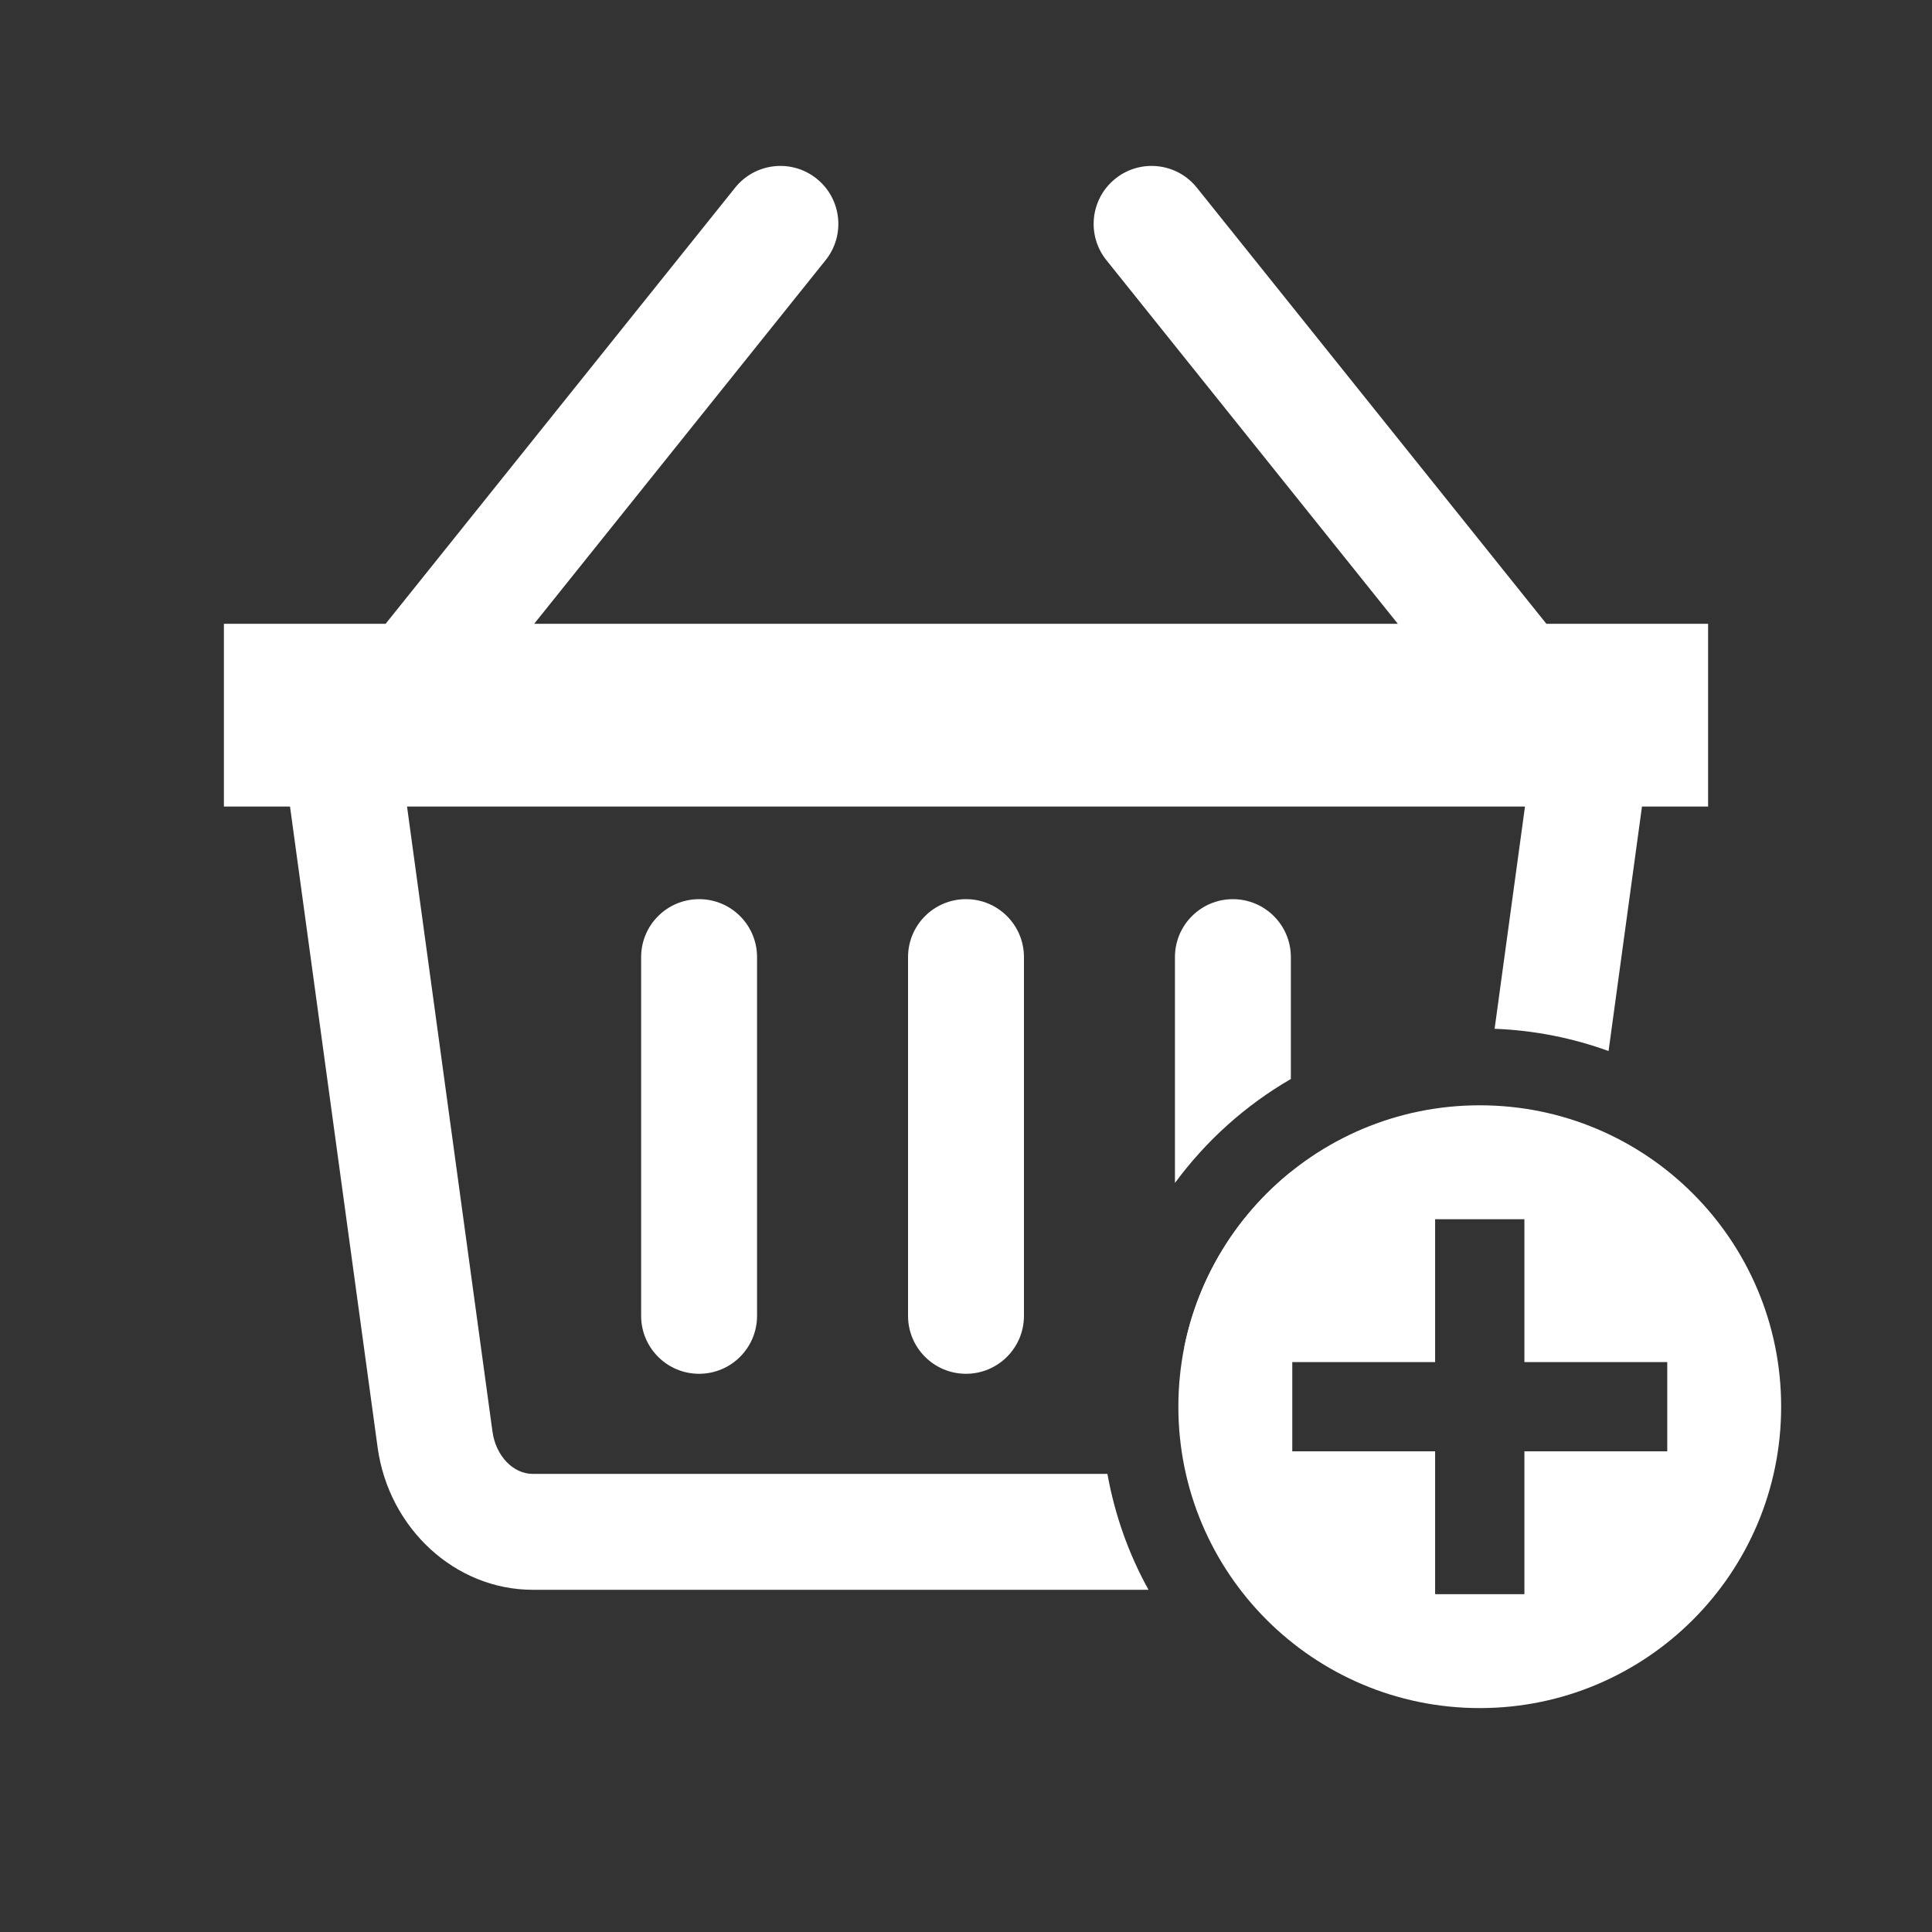
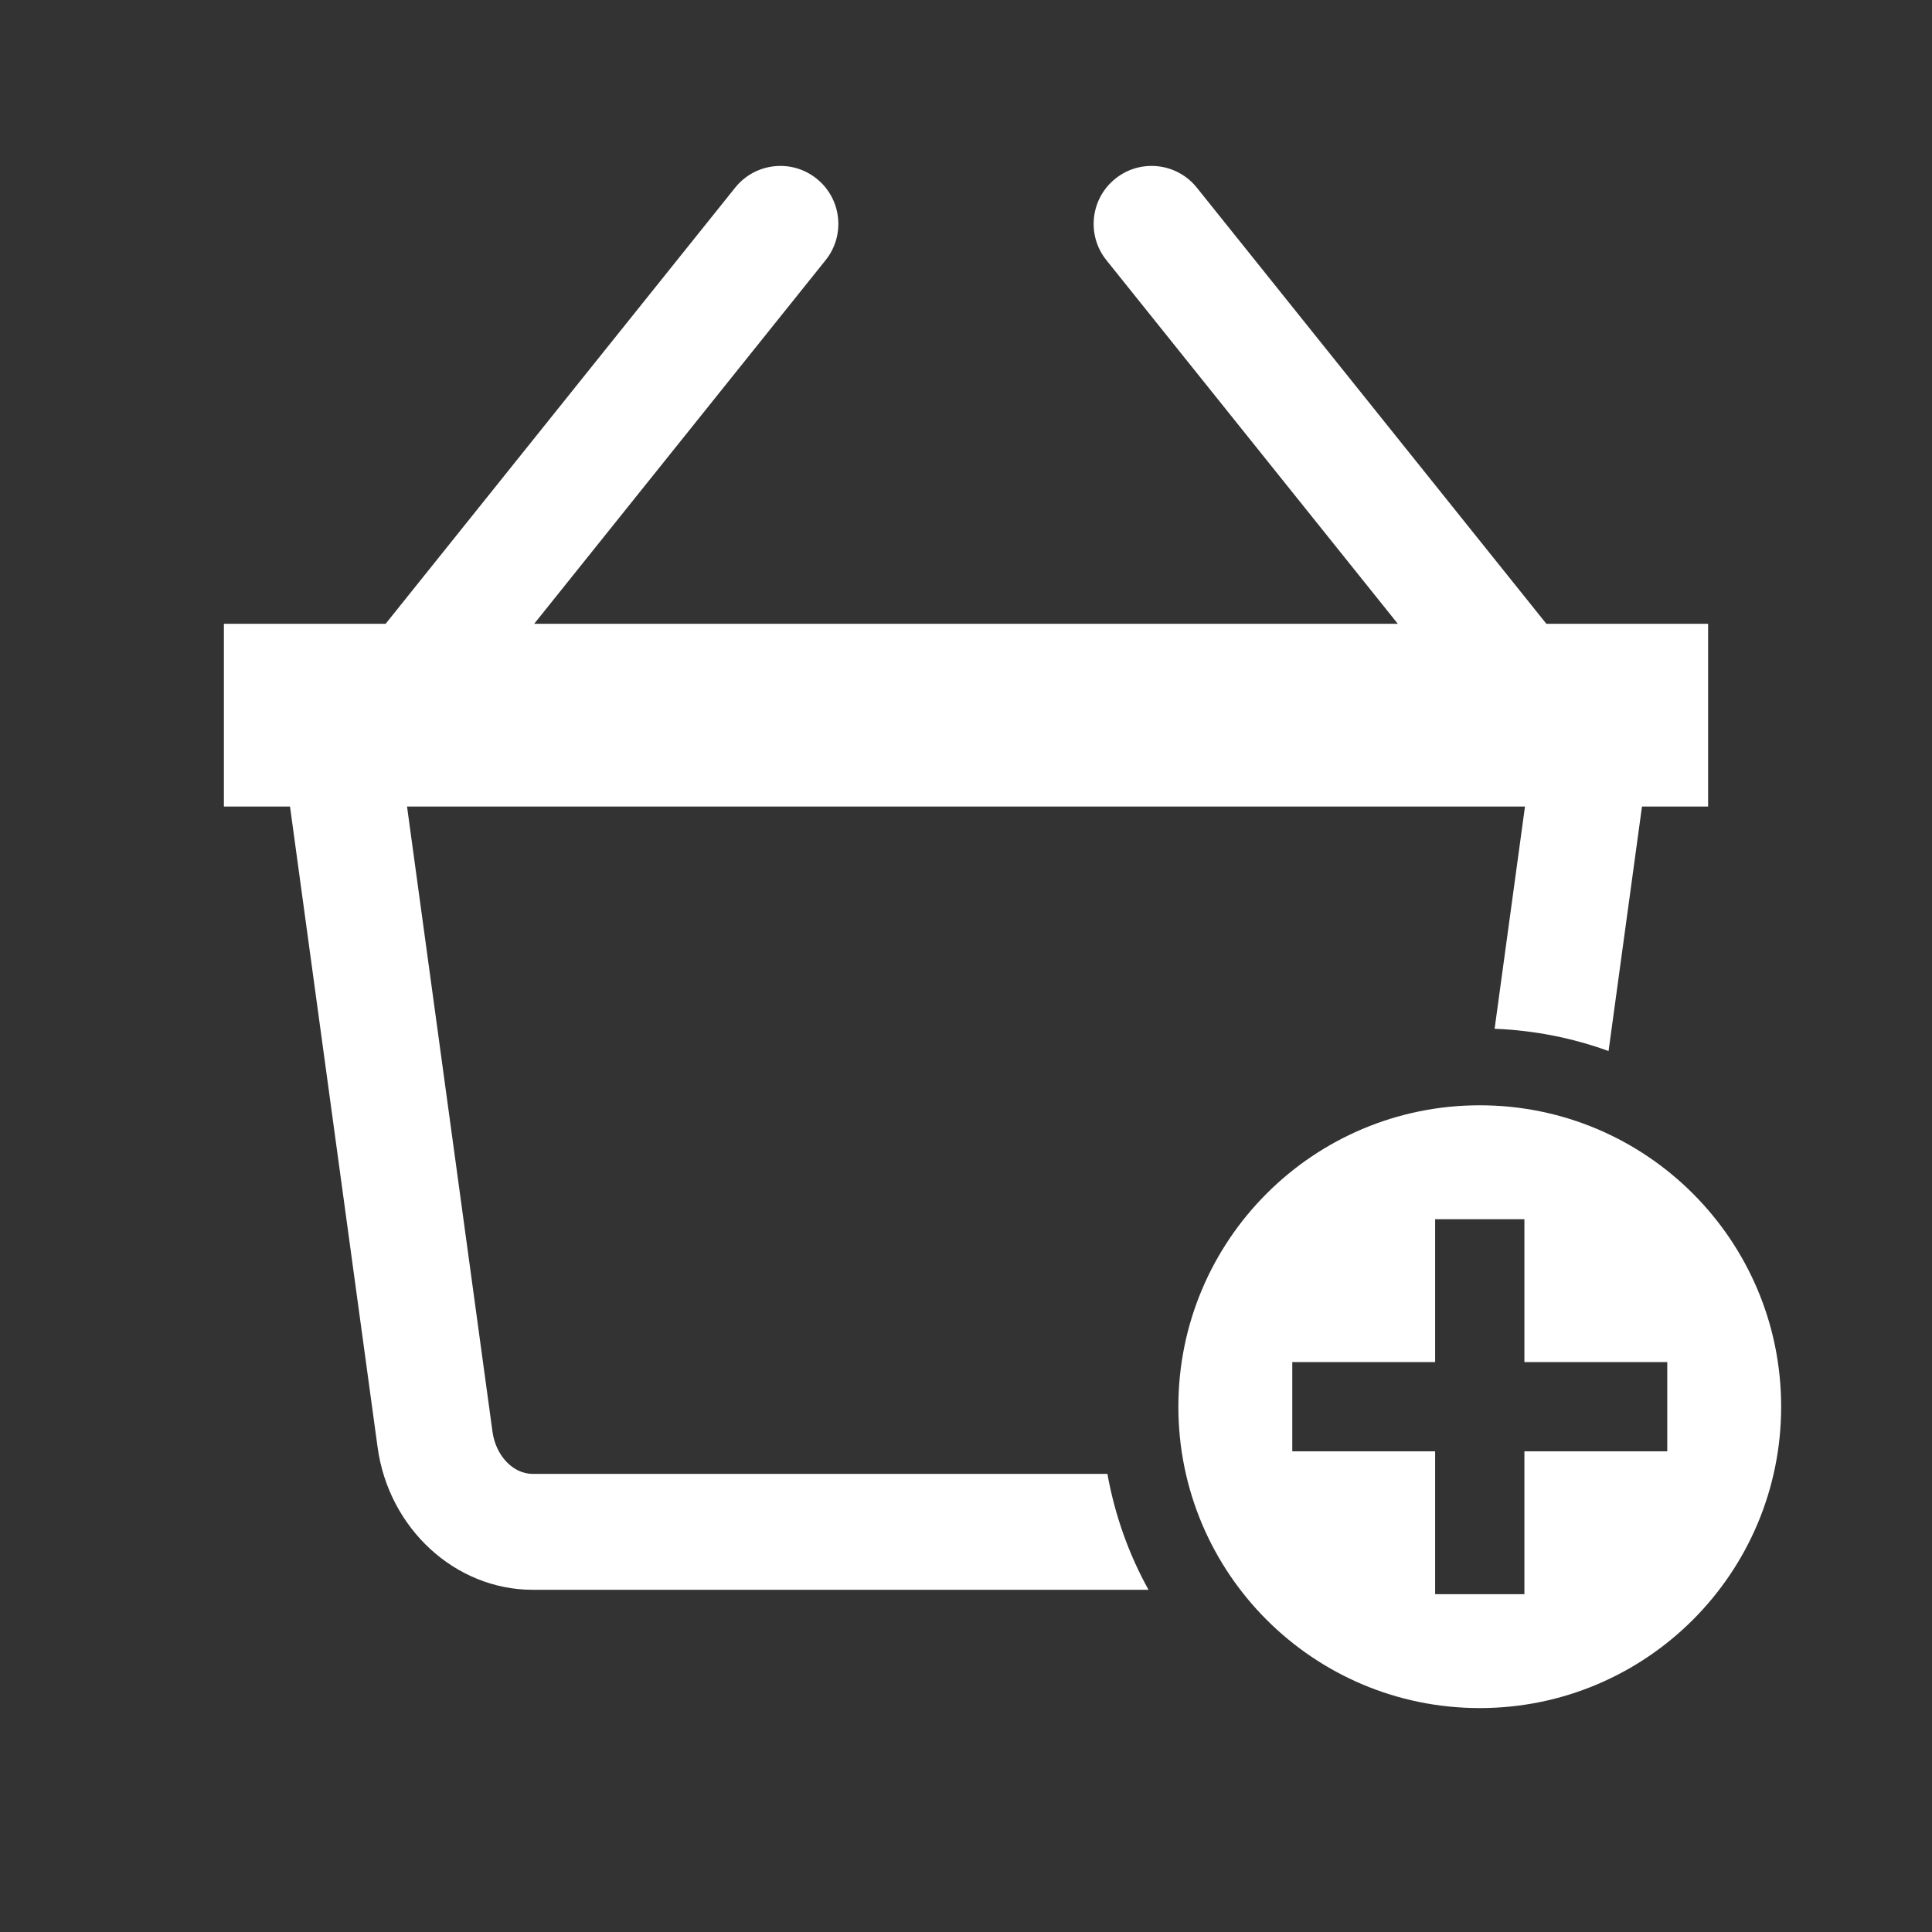
<svg xmlns="http://www.w3.org/2000/svg" id="Layer_2" viewBox="0 0 100 100">
  <rect x="0" y="0" width="100" height="100" fill="#333333" stroke="none" />
  <defs>
    <style>.cls-1{fill:#fff;}</style>
  </defs>
  <path class="cls-1" d="M76.592,57.21c-8.616,0-15.6,6.984-15.6,15.6s6.984,15.6,15.6,15.6,15.6-6.984,15.6-15.6-6.984-15.6-15.6-15.6ZM86.297,75.121h-7.394v7.394h-4.621v-7.394h-7.394v-4.621h7.394v-7.394h4.621v7.394h7.394v4.621Z" />
-   <path class="cls-1" d="M63.815,71.107c1.657,0,3-1.343,3-3v-7.444c-2.787,2.246-4.787,5.426-5.516,9.069.534.826,1.459,1.375,2.516,1.375Z" />
-   <path class="cls-1" d="M63.815,46.54c-1.657,0-3,1.343-3,3v11.69c1.606-2.182,3.645-4.019,6-5.381v-6.308c0-1.657-1.343-3-3-3Z" />
  <path class="cls-1" d="M57.32,76.288h-29.749c-1.015,0-1.909-.939-2.08-2.185l-4.423-32.357h57.865l-1.572,11.503c2.065.081,4.044.479,5.898,1.153l1.73-12.656h3.422v-9.457h-8.37l-18.093-22.576c-1.037-1.294-2.925-1.502-4.217-.465-1.293,1.036-1.501,2.924-.465,4.217l15.086,18.824H27.648l15.086-18.824c1.036-1.293.828-3.181-.465-4.217-1.292-1.037-3.181-.828-4.217.465l-18.093,22.576h-8.37v9.457h3.422l4.534,33.169c.574,4.203,4.024,7.372,8.024,7.372h31.878c-1.021-1.839-1.743-3.861-2.128-6Z" />
-   <path class="cls-1" d="M33.185,49.54v18.567c0,1.657,1.343,3,3,3s3-1.343,3-3v-18.567c0-1.657-1.343-3-3-3s-3,1.343-3,3Z" />
-   <path class="cls-1" d="M47,49.54v18.567c0,1.657,1.343,3,3,3s3-1.343,3-3v-18.567c0-1.657-1.343-3-3-3s-3,1.343-3,3Z" />
</svg>